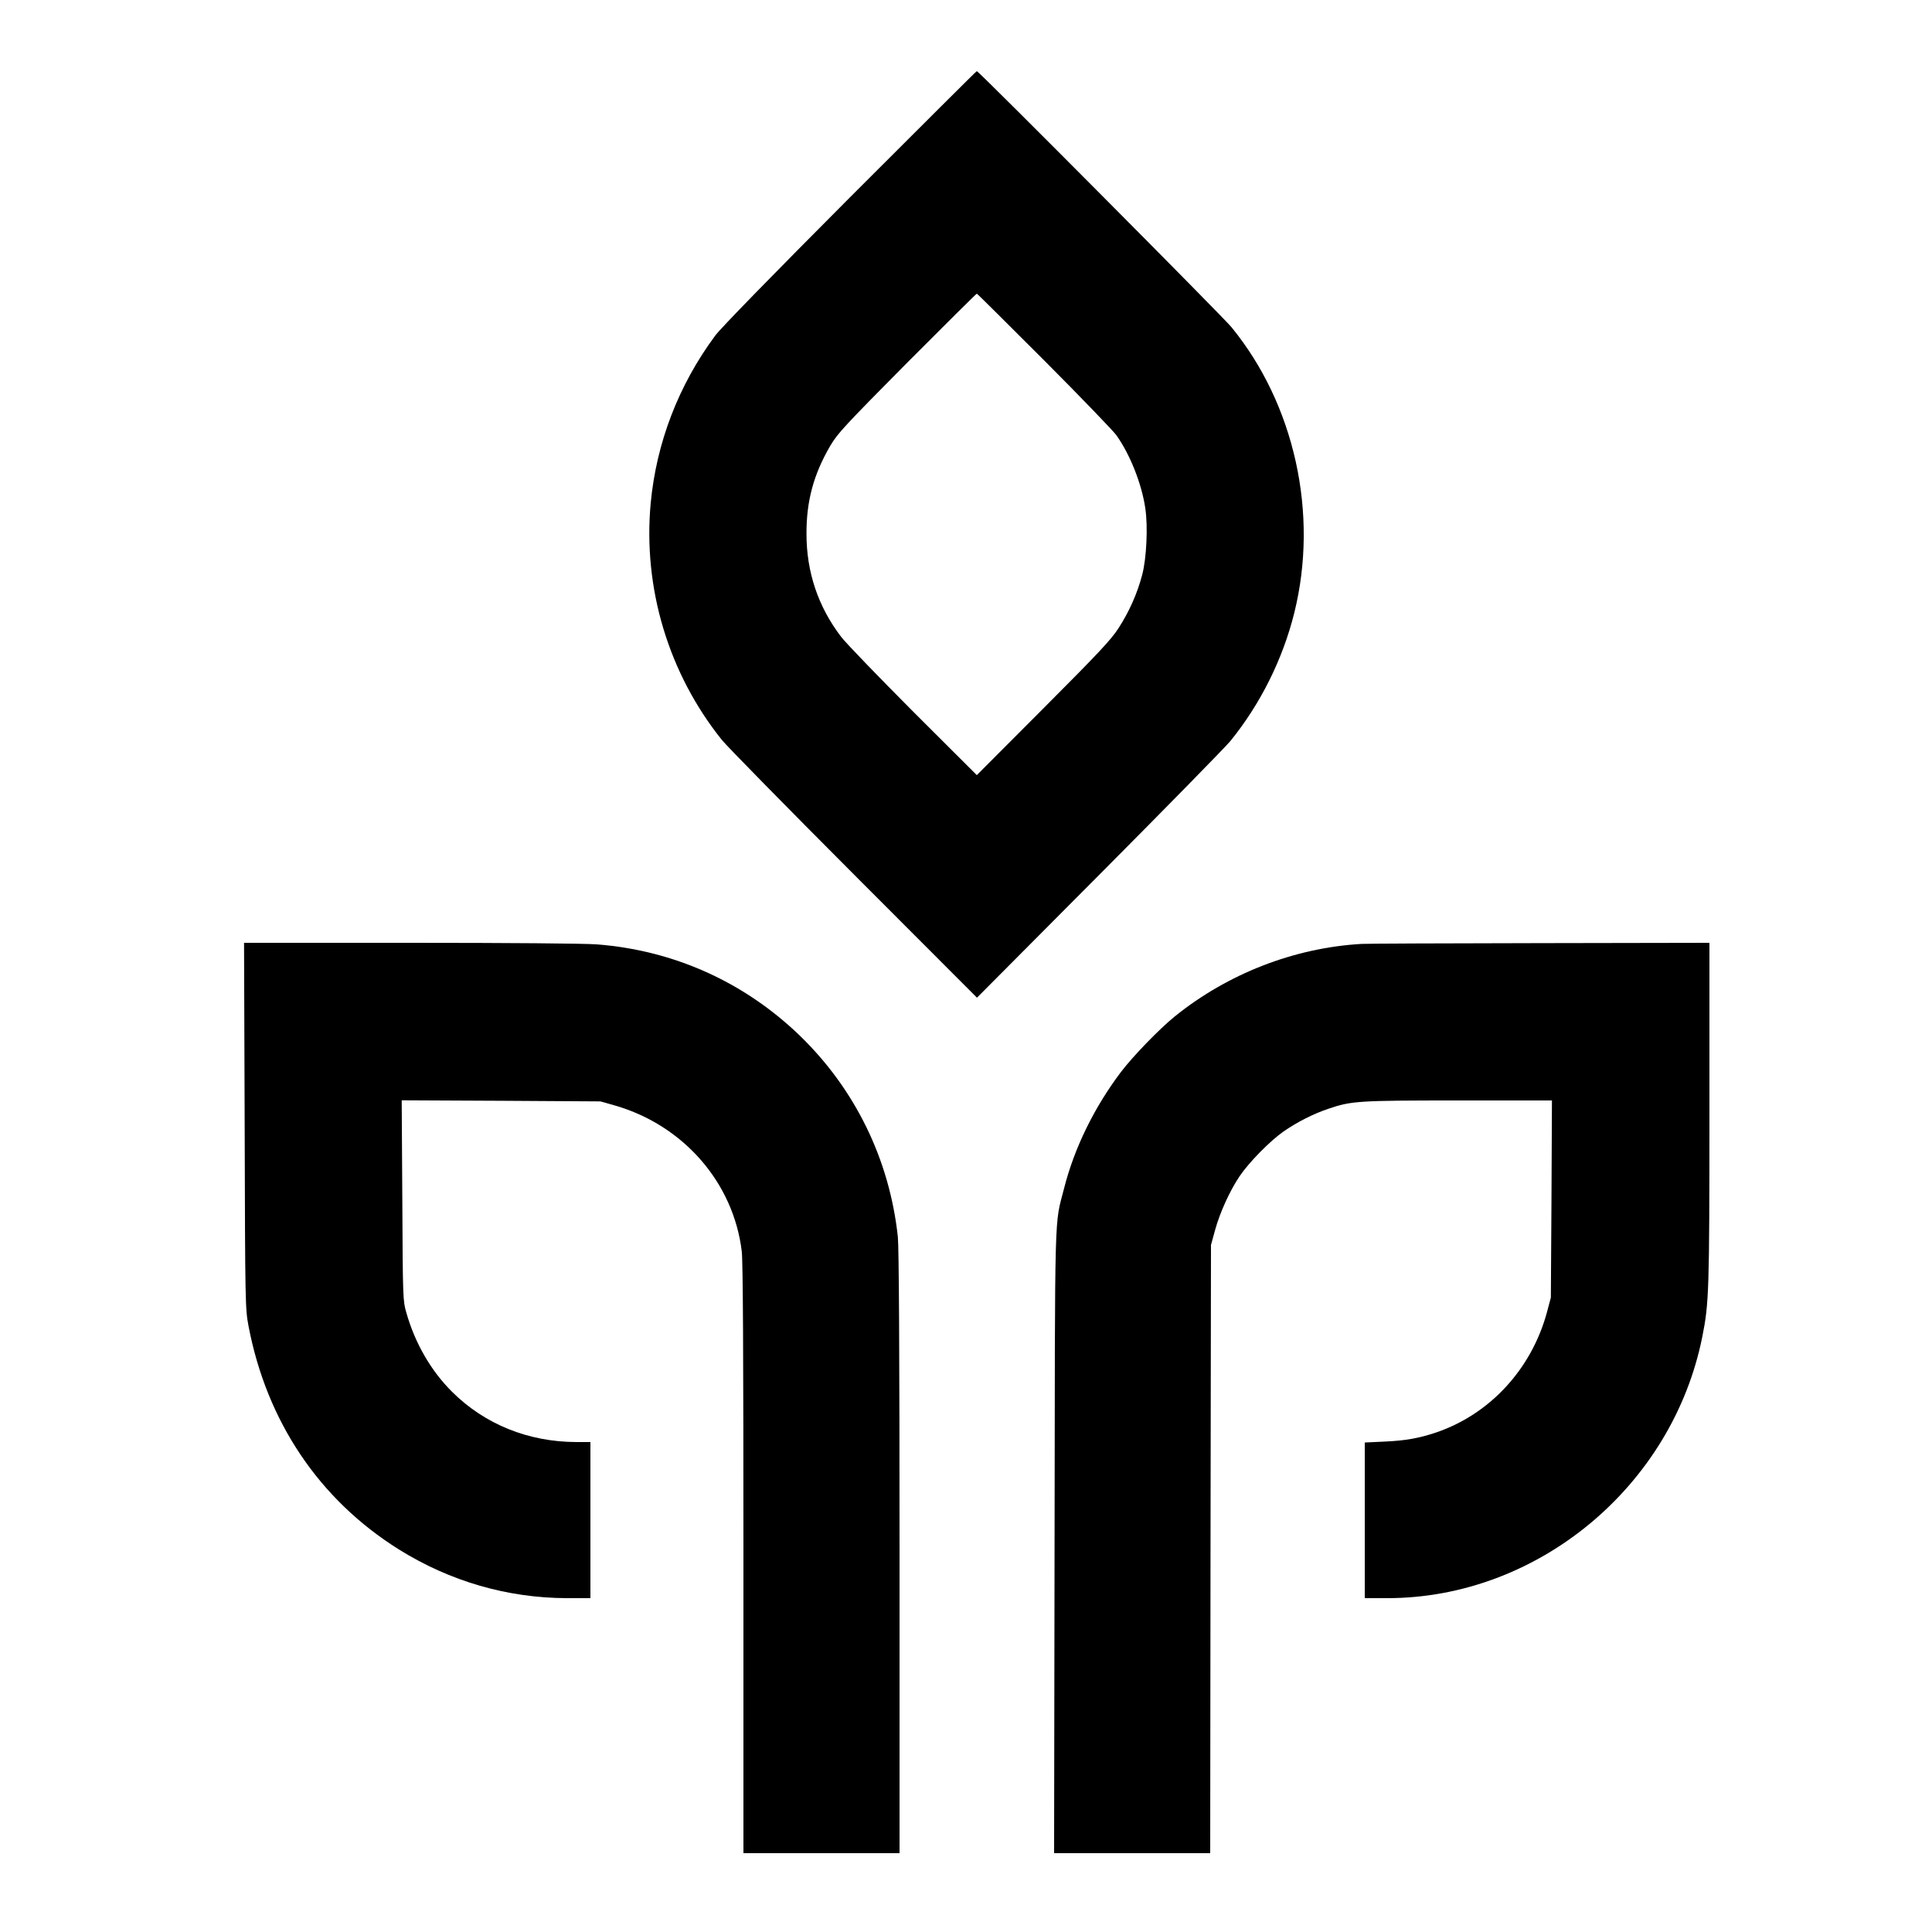
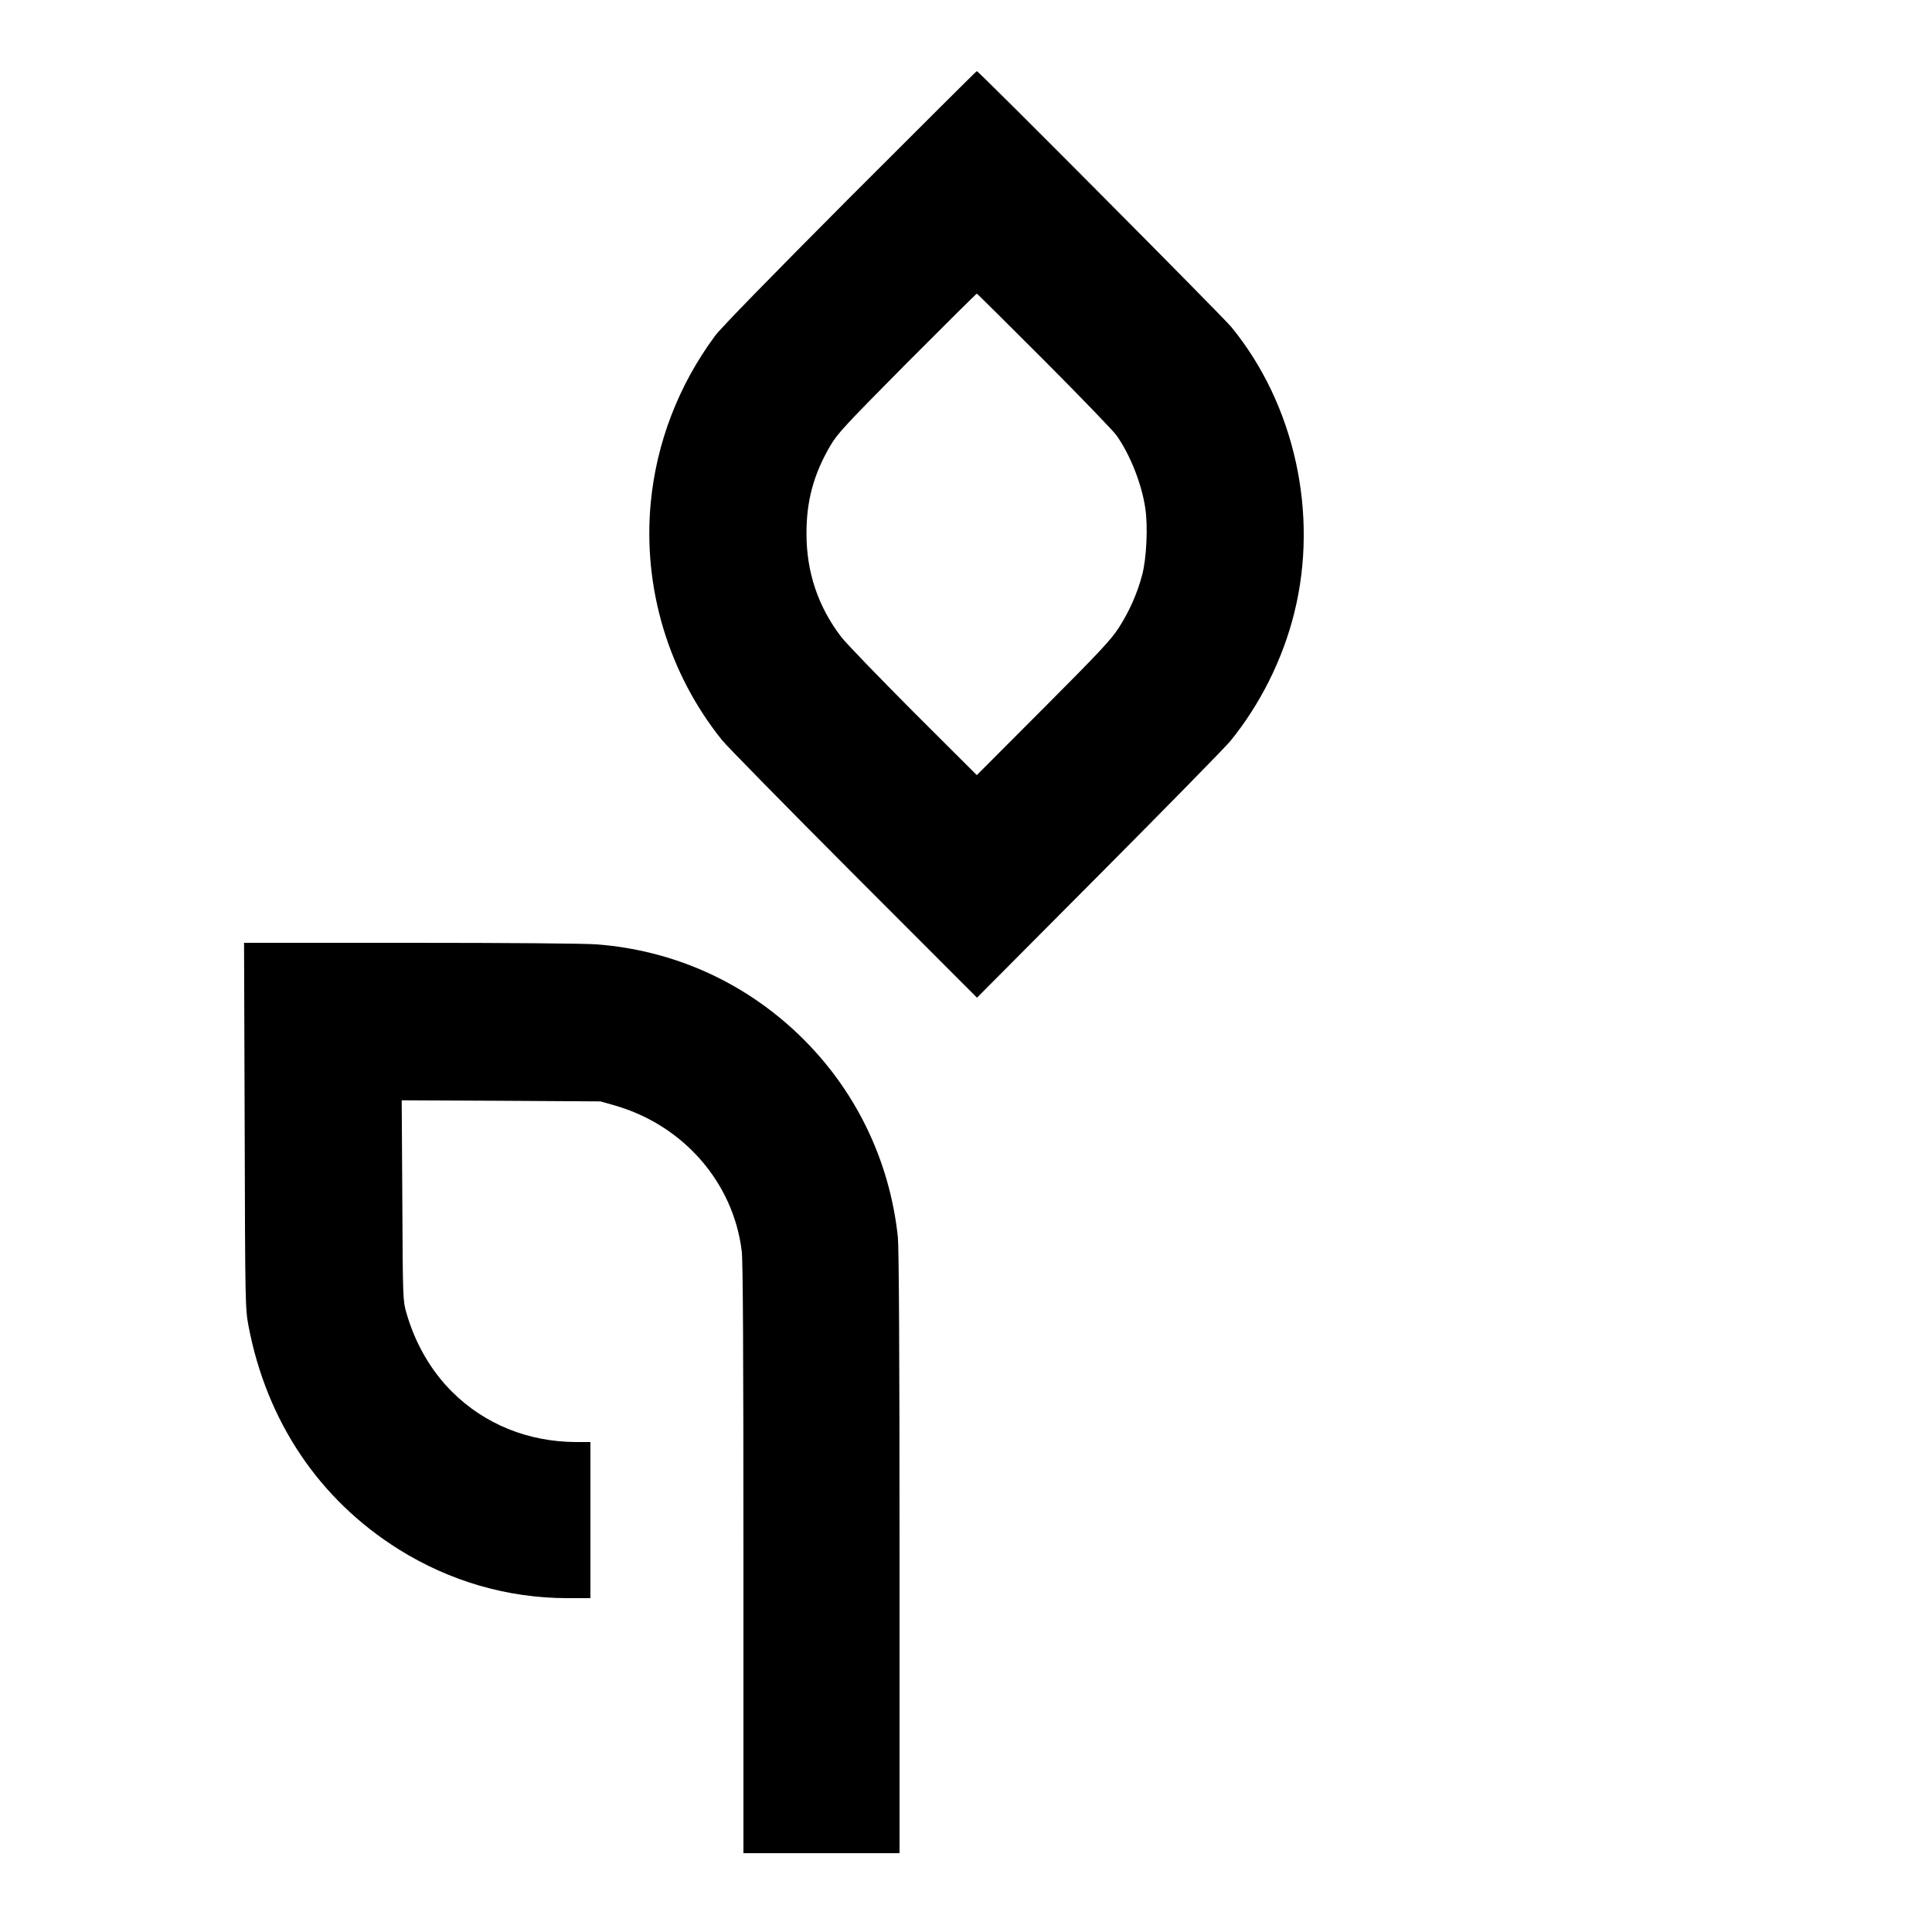
<svg xmlns="http://www.w3.org/2000/svg" version="1.0" width="1250pt" height="1250pt" viewBox="0 0 1250 1250" preserveAspectRatio="xMidYMid meet">
  <g transform="translate(0,1250) scale(0.1,-0.1)" fill="#000000" stroke="none">
    <path d="M5499 11223 c-499 -501 -838 -848 -872 -895 -237 -320 -380 -692 -417 -1083 -51 -549 115 -1102 461 -1533 34 -42 420 -435 856 -872 l794 -795 789 793 c434 436 817 827 850 867 193 237 339 528 414 830 159 639 3 1349 -408 1850 -55 67 -1634 1655 -1646 1655 -3 0 -372 -368 -821 -817z m1257 -1055 c237 -238 447 -456 467 -484 89 -125 164 -315 187 -472 18 -119 8 -325 -20 -431 -32 -122 -85 -240 -153 -345 -49 -76 -129 -161 -488 -521 l-429 -430 -411 410 c-225 226 -436 444 -467 485 -149 195 -224 419 -224 665 -1 213 46 386 154 571 48 81 92 128 497 537 245 246 448 447 451 447 3 0 199 -195 436 -432z" />
    <path d="M1583 5218 c3 -1168 4 -1184 25 -1298 118 -618 458 -1123 973 -1445 332 -207 703 -314 1087 -315 l152 0 0 505 0 505 -92 0 c-310 1 -592 115 -803 325 -137 136 -240 315 -296 512 -22 76 -23 91 -26 726 l-4 648 643 -3 643 -4 95 -27 c442 -128 765 -498 819 -942 8 -63 11 -667 11 -1992 l0 -1903 505 0 505 0 0 1945 c0 1296 -4 1978 -11 2043 -54 502 -278 959 -640 1307 -359 344 -813 547 -1309 585 -80 6 -569 10 -1208 10 l-1073 0 4 -1182z" />
-     <path d="M8810 6393 c-435 -25 -866 -192 -1210 -470 -98 -79 -270 -257 -347 -358 -173 -229 -302 -492 -368 -752 -64 -251 -59 -69 -62 -2285 l-3 -2018 505 0 505 0 2 1967 3 1968 27 98 c31 113 97 257 159 348 61 90 197 228 283 288 88 61 194 115 290 147 149 51 192 54 843 54 l604 0 -3 -637 -4 -638 -26 -98 c-100 -365 -367 -655 -713 -774 -112 -38 -201 -54 -337 -60 l-128 -6 0 -503 0 -504 148 0 c972 1 1843 724 2036 1692 43 215 46 296 46 1451 l0 1097 -1097 -2 c-604 -1 -1123 -3 -1153 -5z" />
  </g>
</svg>